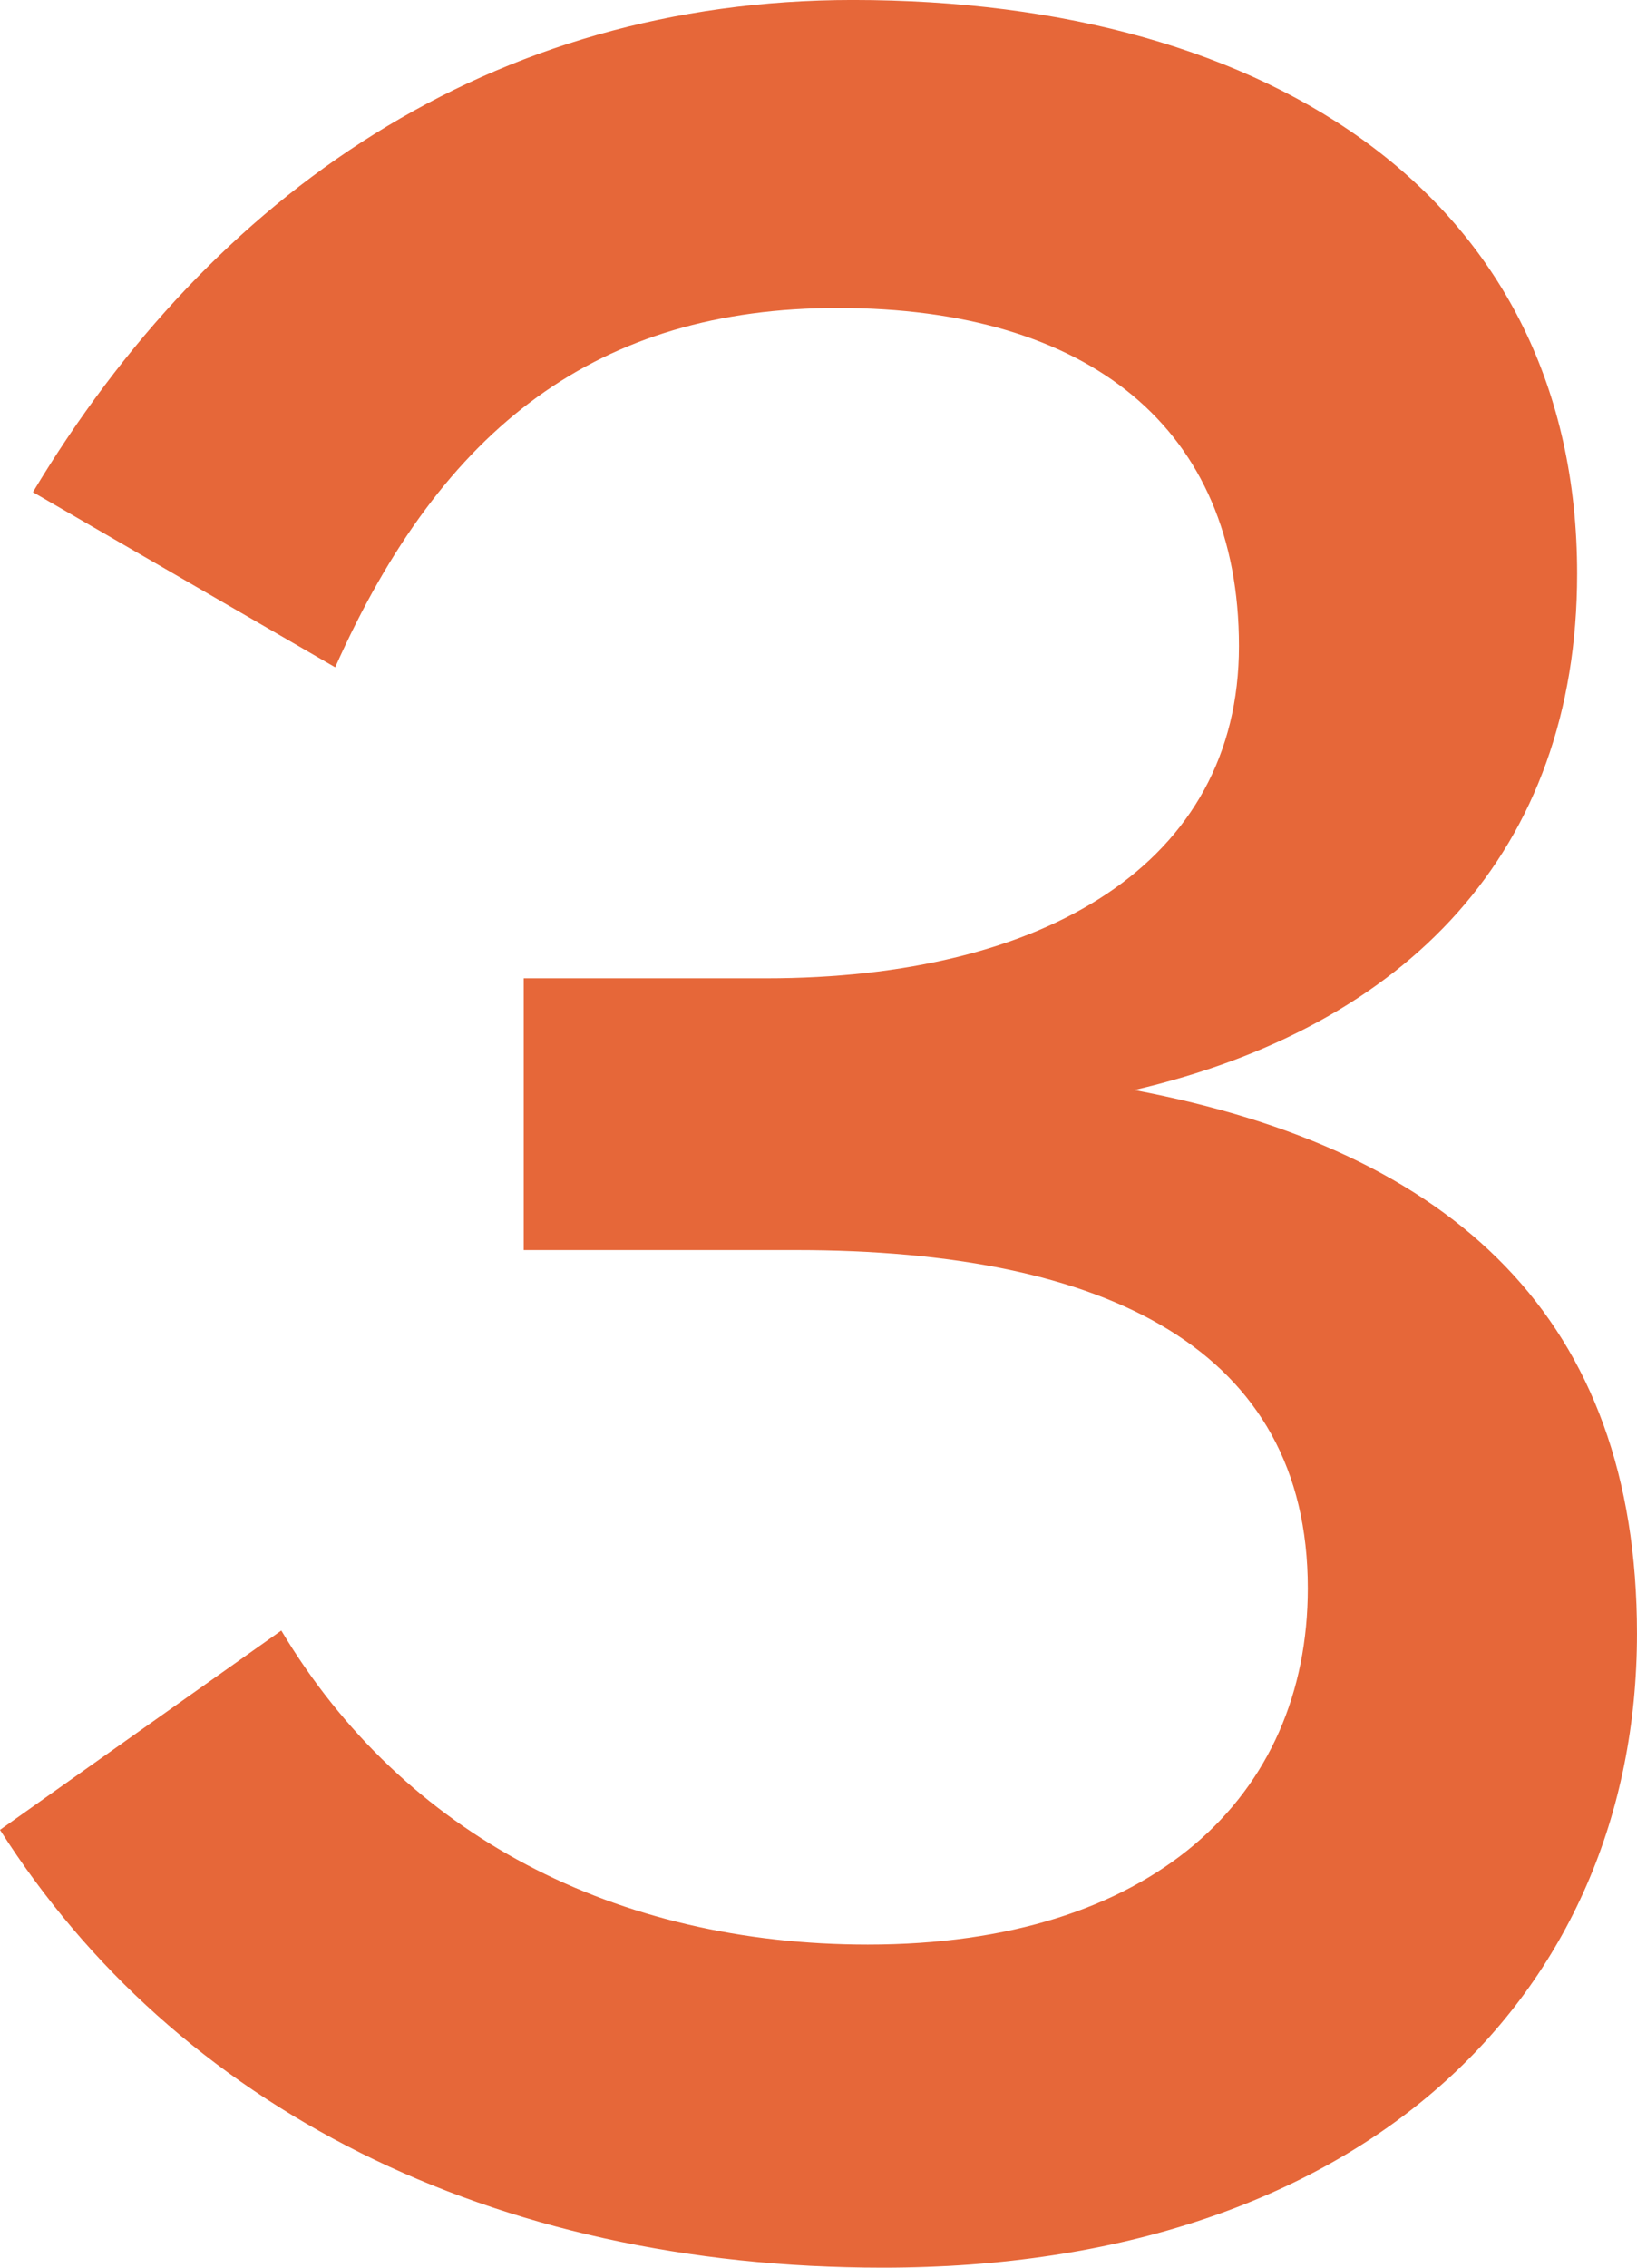
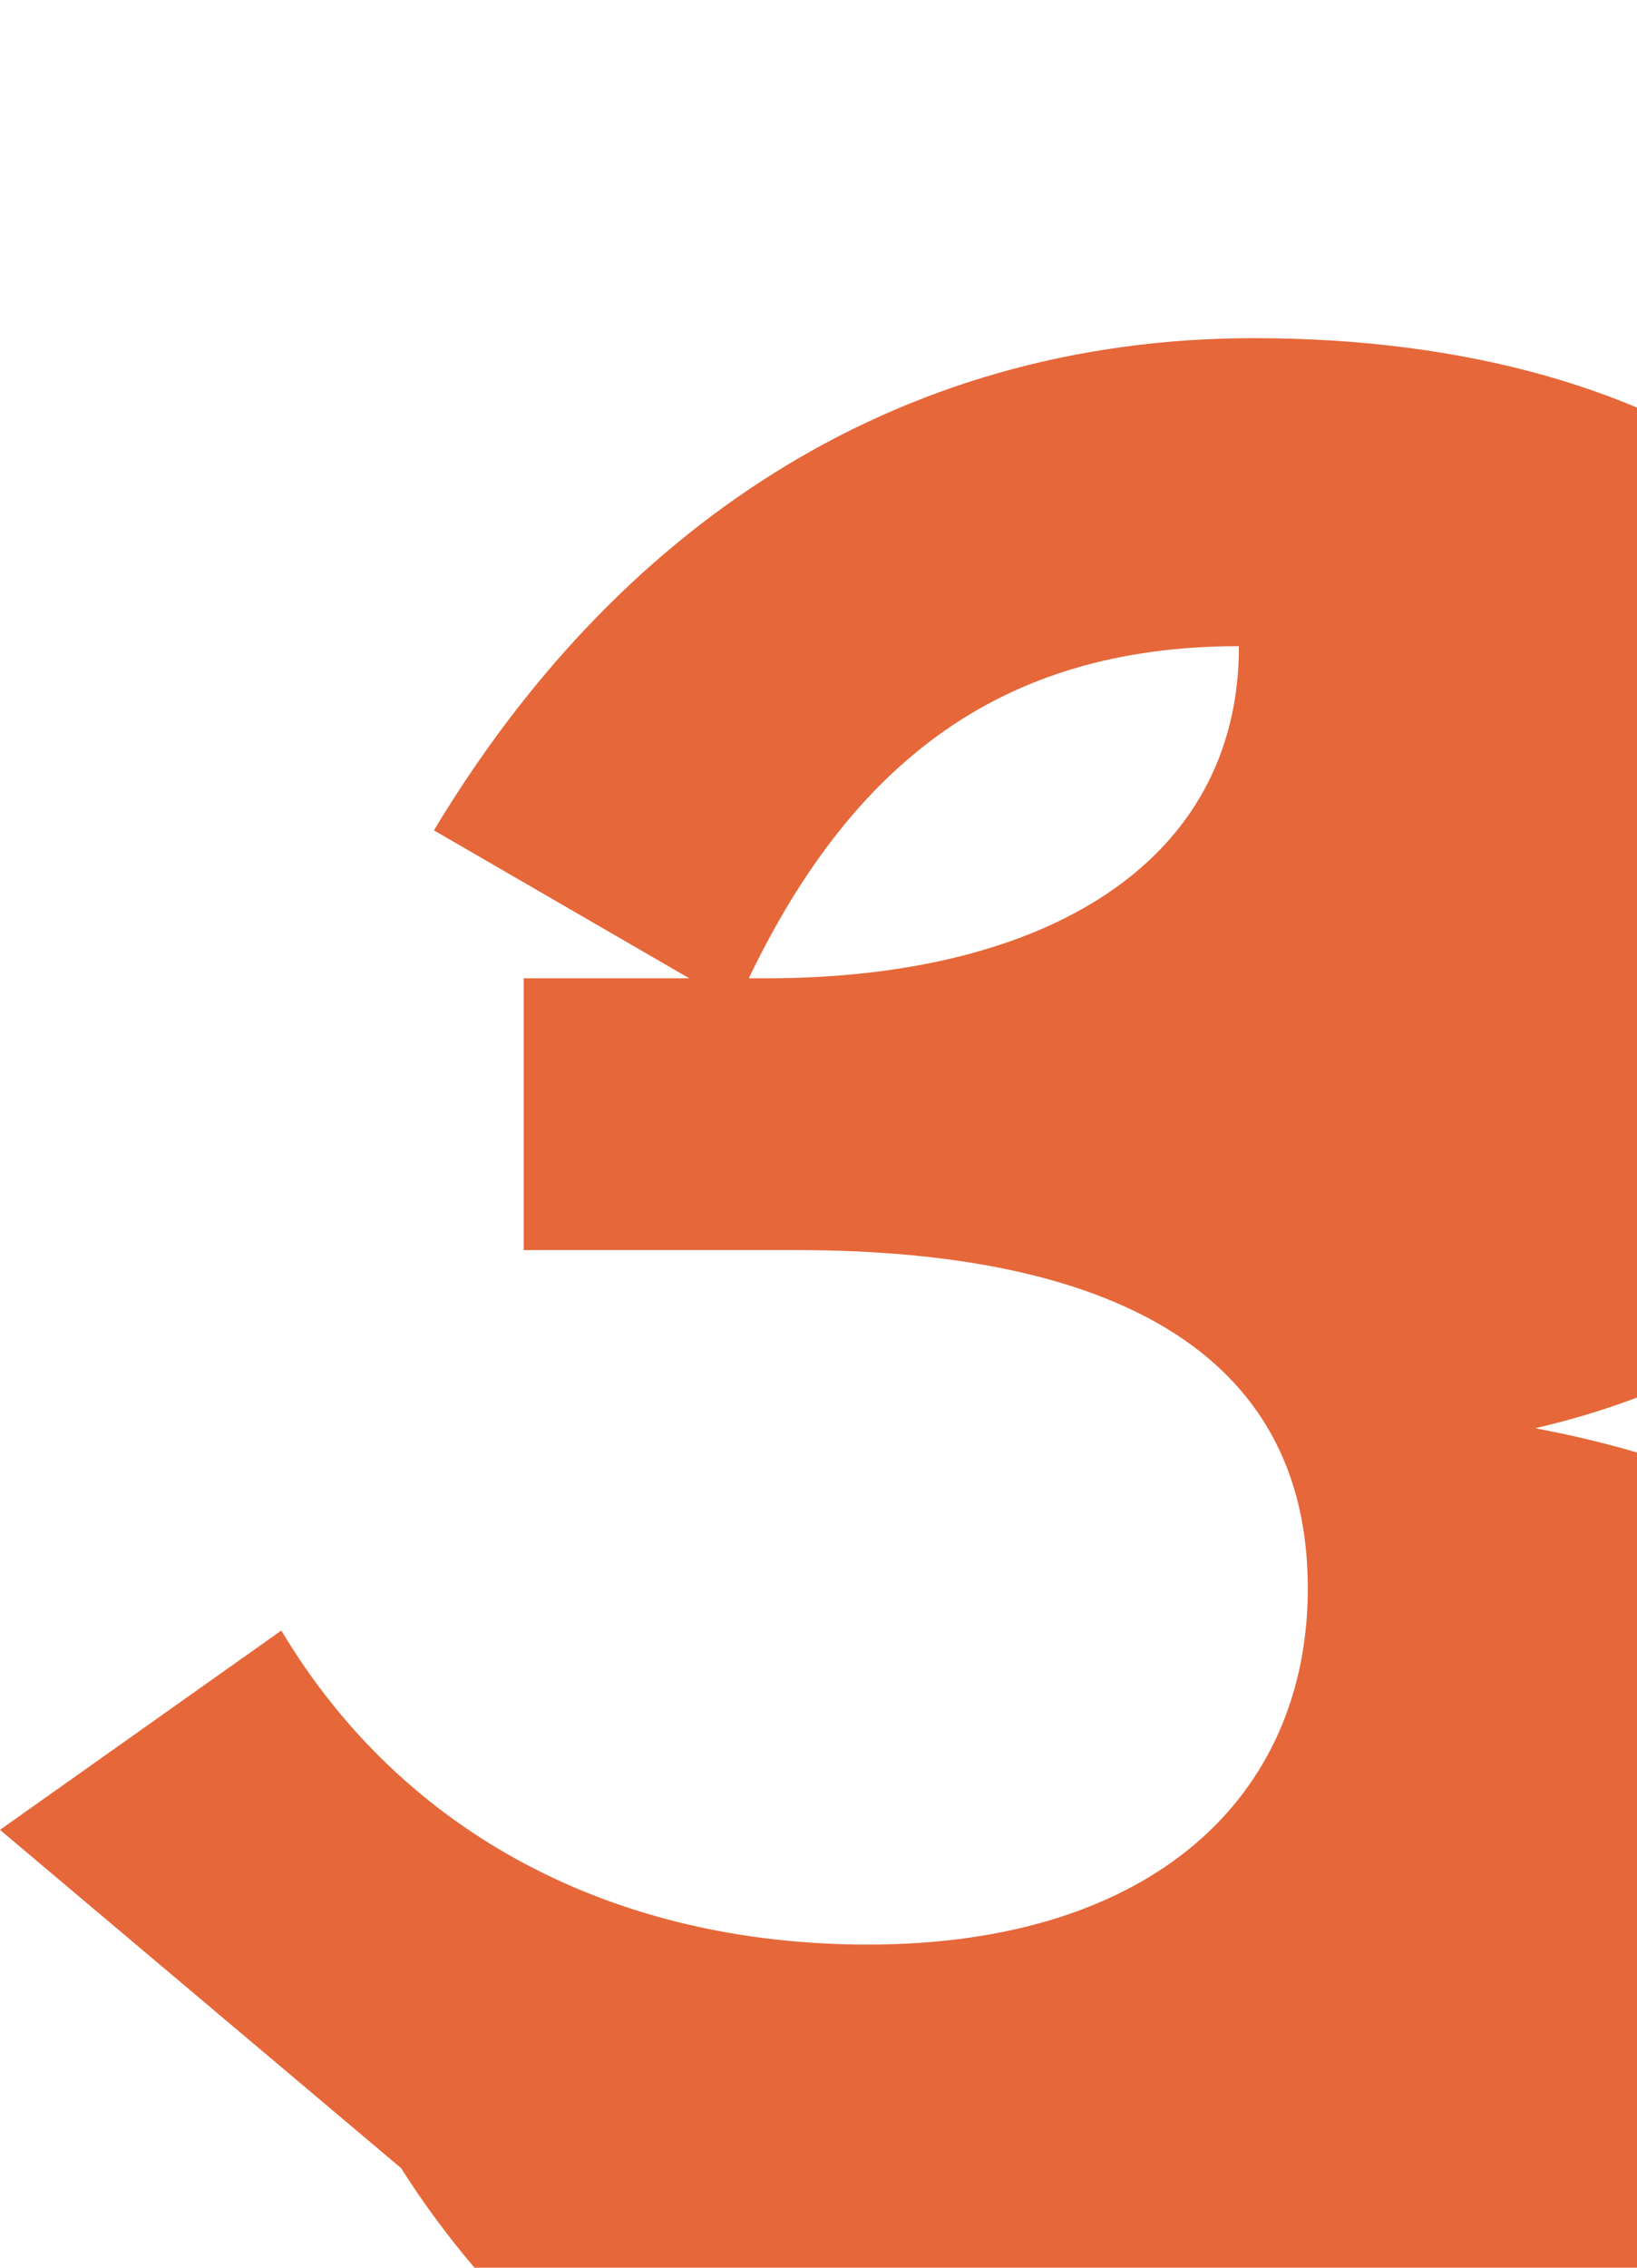
<svg xmlns="http://www.w3.org/2000/svg" fill="none" height="90" viewBox="0 0 65 90" width="65">
-   <path d="m0 72.623 11.17-7.91c4.872 8.149 13.309 12.463 23.291 12.463 11.289 0 17.468-5.872 17.468-14.141 0-9.467-7.962-13.422-20.32-13.422h-10.814v-10.786h9.625c11.051 0 18.775-4.554 18.775-13.182s-5.941-13.422-15.923-13.422c-9.506 0-15.686 4.674-19.963 14.261l-12.002-6.951c7.13-11.864 18.181-19.534 32.559-19.534 16.755 0 28.757 8.029 28.757 22.77 0 11.025-6.773 17.976-17.587 20.493 12.715 2.397 19.963 9.108 19.963 21.571 0 14.381-10.932 25.166-29.945 25.166-15.567 0-28.044-6.351-35.055-17.377z" fill="#e66739" />
+   <path d="m0 72.623 11.17-7.91c4.872 8.149 13.309 12.463 23.291 12.463 11.289 0 17.468-5.872 17.468-14.141 0-9.467-7.962-13.422-20.32-13.422h-10.814v-10.786h9.625c11.051 0 18.775-4.554 18.775-13.182c-9.506 0-15.686 4.674-19.963 14.261l-12.002-6.951c7.13-11.864 18.181-19.534 32.559-19.534 16.755 0 28.757 8.029 28.757 22.77 0 11.025-6.773 17.976-17.587 20.493 12.715 2.397 19.963 9.108 19.963 21.571 0 14.381-10.932 25.166-29.945 25.166-15.567 0-28.044-6.351-35.055-17.377z" fill="#e66739" />
</svg>